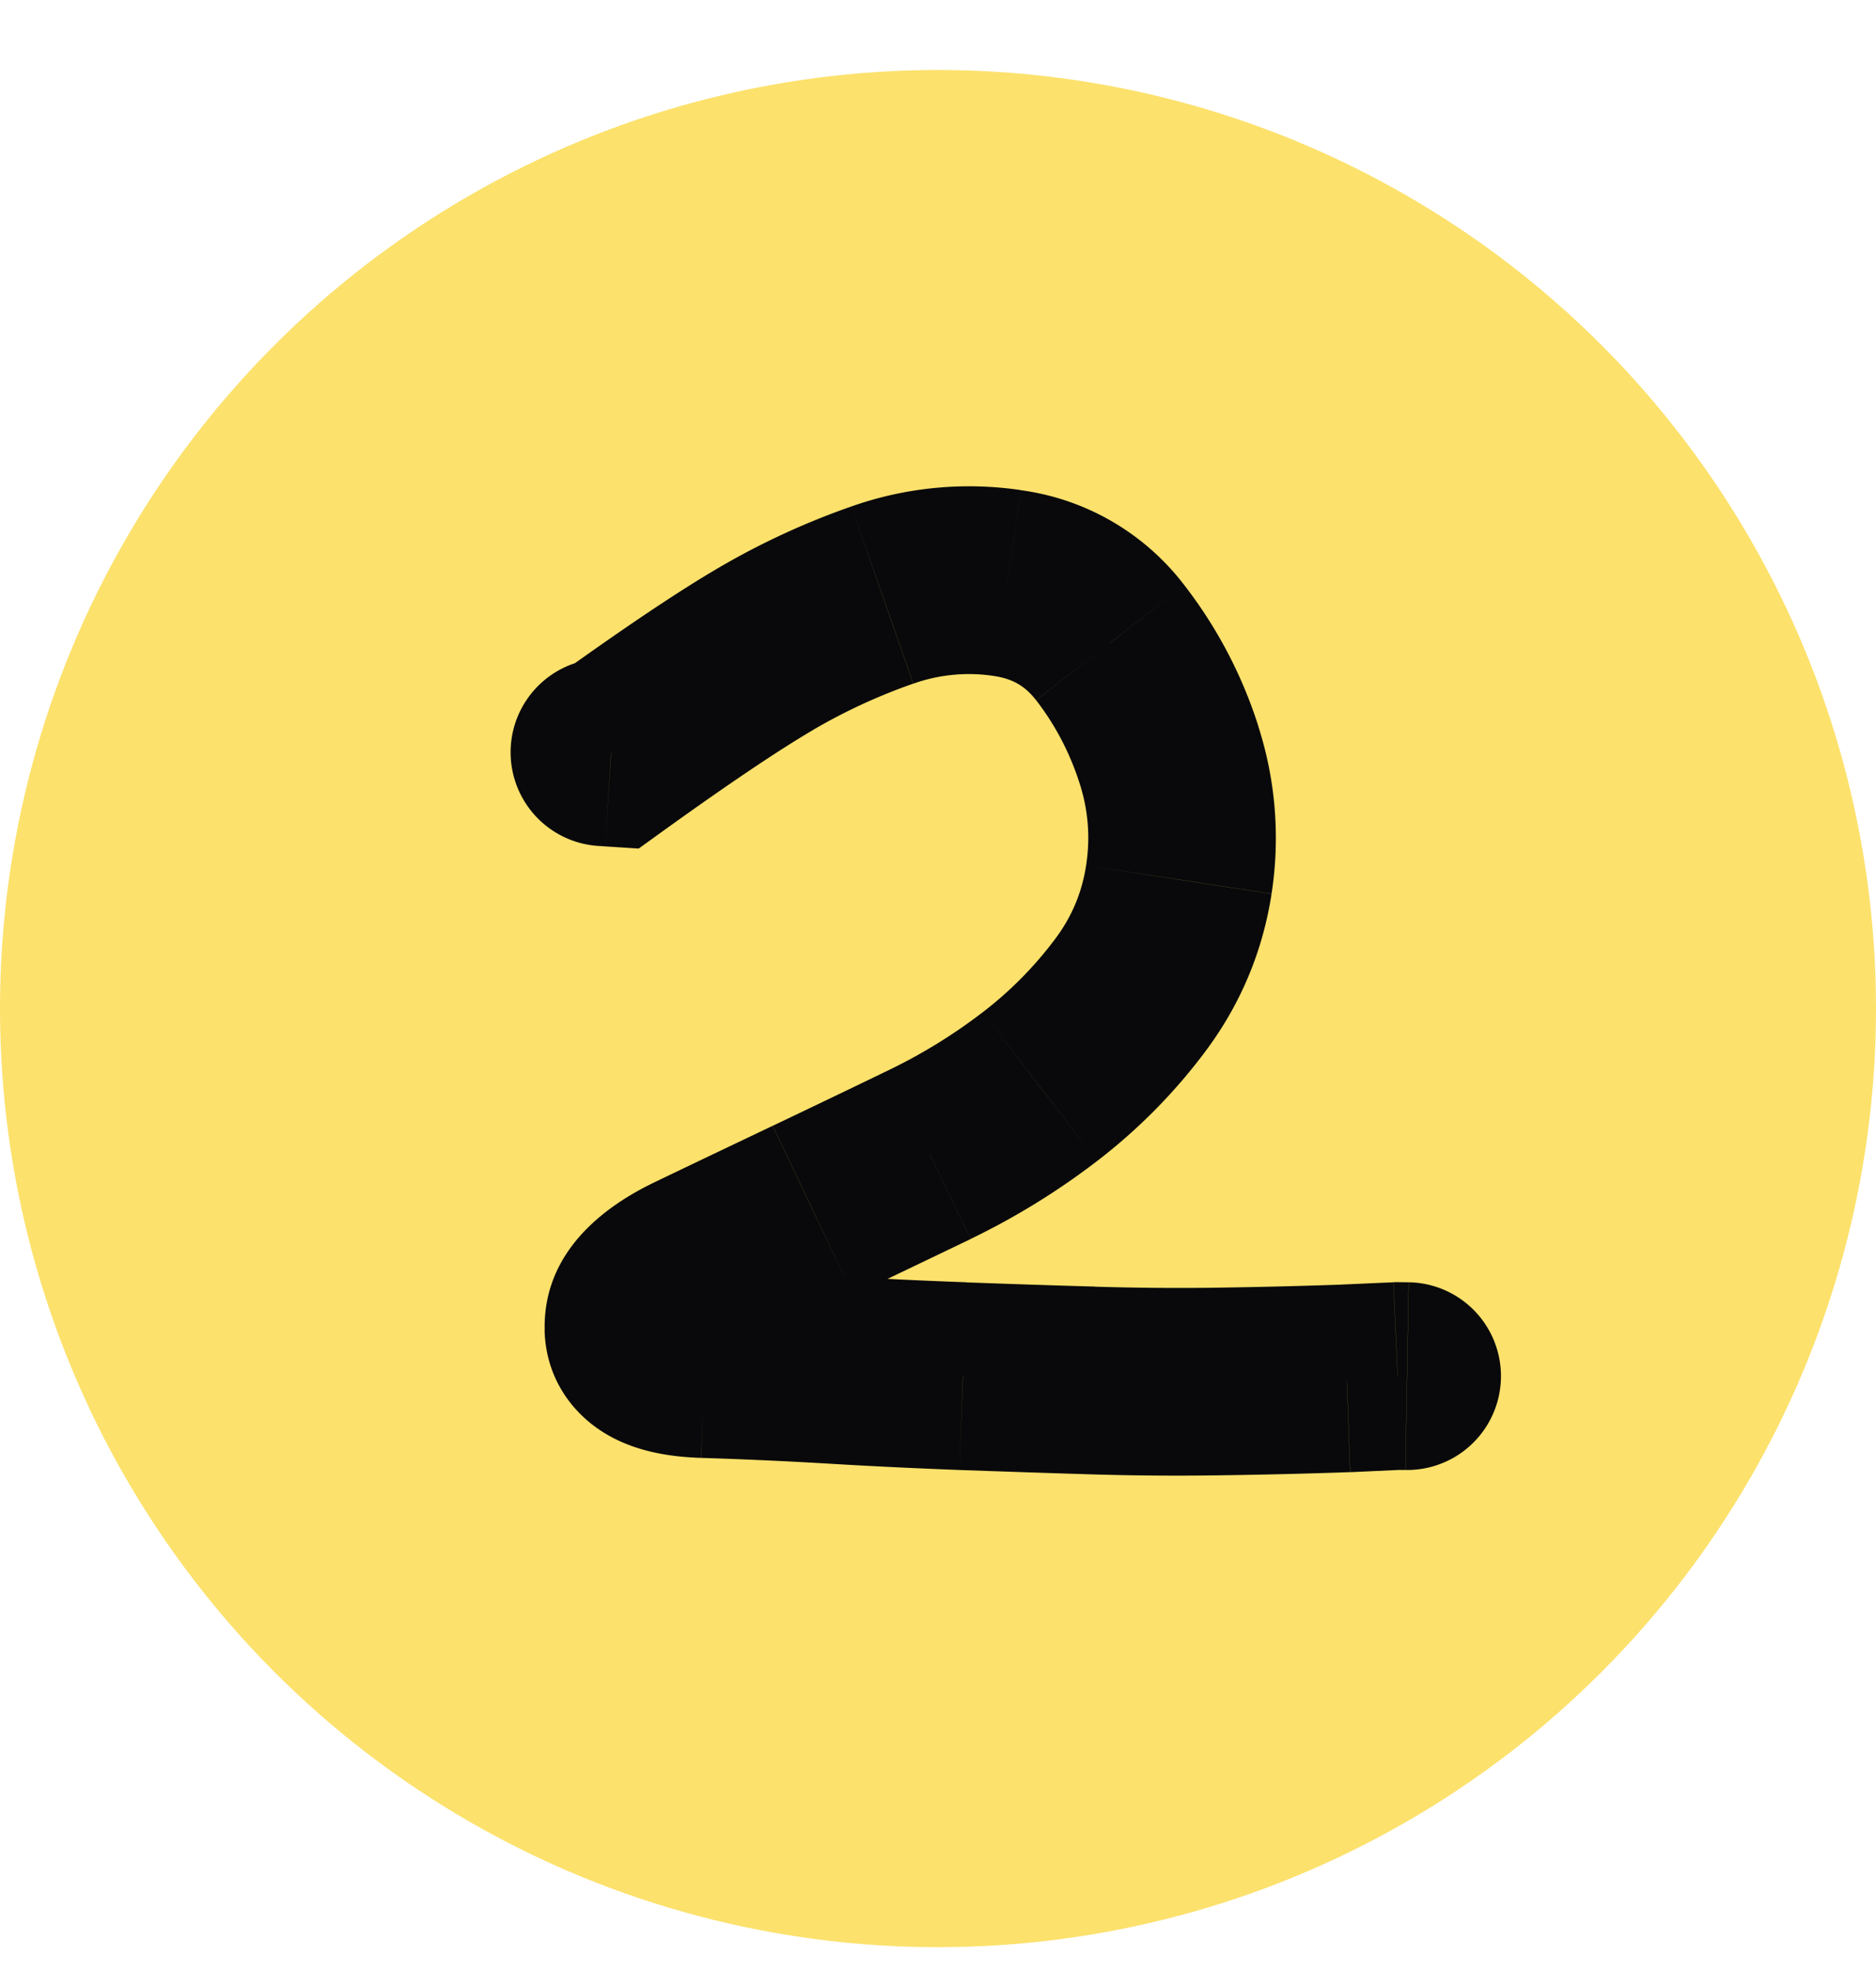
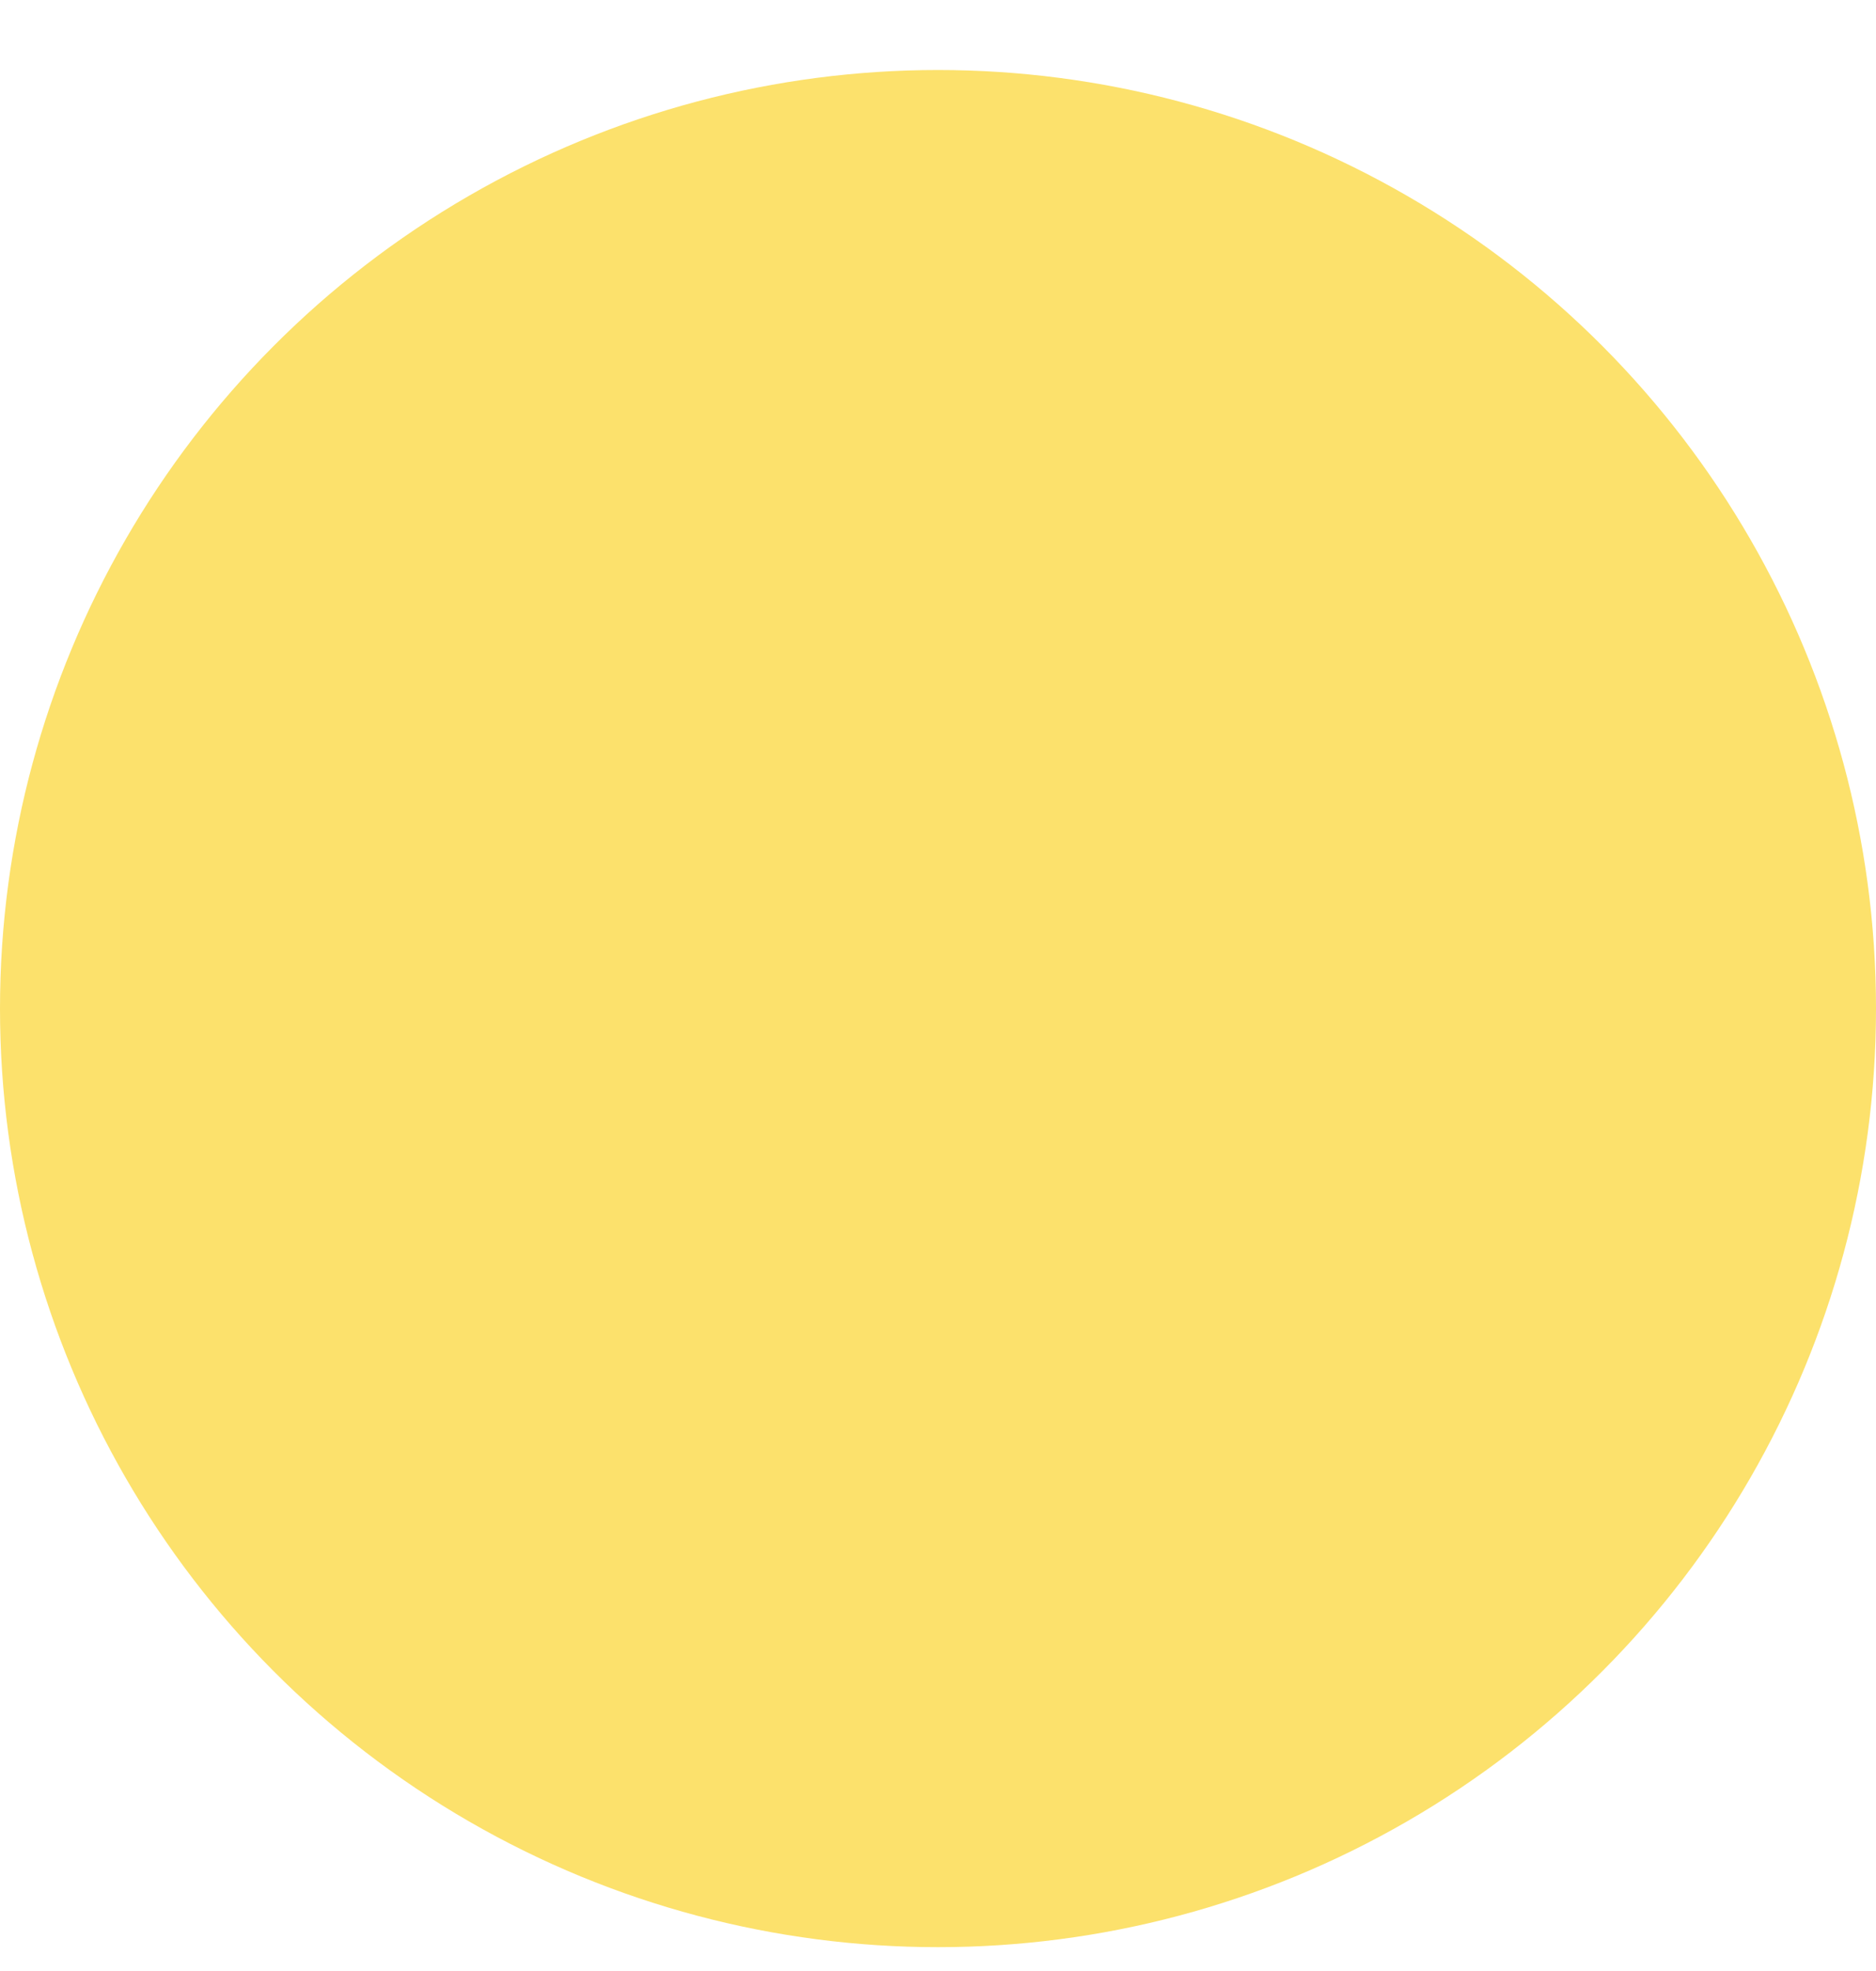
<svg xmlns="http://www.w3.org/2000/svg" width="20" height="21" fill="none" viewBox="0 0 20 21">
  <circle cx="10" cy="10.746" r="10" fill="#FCE16C" />
-   <path fill="#09090B" d="M6.481 7.016a1 1 0 0 0-.13 1.995l.13-1.995Zm.035 1.004-.065.998.358.023.29-.209-.583-.812Zm1.648-1.105-.506-.863.506.863Zm4.404 2.457.989.151-.989-.151ZM9.914 12.3l-.435-.9.435.9Zm-2.493 1.193-.431-.902.431.902Zm1.467 1.103.059-.998-.06.998Zm1.378.066-.036 1 .036-1Zm4.093.023.036 1h.01l-.046-1Zm.542-.024.017-1h-.062l.045 1Zm.084 1.001a1 1 0 0 0 .033-2l-.034 2ZM6.415 8.014l-.064.997.1.007.064-.998.065-.998-.1-.006-.065.998Zm.1.006.584.812c.696-.5 1.215-.847 1.57-1.055l-.506-.862-.506-.863c-.436.255-1.015.645-1.726 1.156l.584.812Zm1.648-1.105.505.862a6.06 6.06 0 0 1 1.068-.493l-.33-.944-.329-.944a8.059 8.059 0 0 0-1.42.656l.506.863Zm1.244-.575.33.944a1.77 1.77 0 0 1 .858-.082l.145-.99.144-.99a3.77 3.77 0 0 0-1.807.174l.33.944Zm1.333-.128-.145.99c.203.03.335.109.45.258l.791-.612.791-.612a2.634 2.634 0 0 0-1.743-1.013l-.144.99Zm1.096.636-.79.612c.204.265.358.557.463.884l.952-.306.953-.305a4.857 4.857 0 0 0-.787-1.497l-.79.612Zm.625 1.19-.952.306c.093.288.116.576.07.877l.988.15.989.152a3.88 3.88 0 0 0-.143-1.79l-.952.305Zm.106 1.334-.988-.151c-.045.29-.152.546-.33.783l.8.6.8.6c.375-.5.612-1.065.707-1.68l-.989-.152Zm-.518 1.232-.8-.6a4 4 0 0 1-.771.78l.608.793.609.794a5.996 5.996 0 0 0 1.155-1.168l-.8-.6Zm-.963.974-.608-.794c-.313.24-.646.445-1 .616l.435.9.436.9c.476-.23.925-.506 1.346-.829l-.609-.793Zm-1.173.722-.435-.9c-.413.2-.827.398-1.24.595l.43.903.429.903 1.252-.6-.436-.9Zm-1.246.598-.43-.903c-.415.198-.832.396-1.248.596l.431.902.432.902c.415-.2.83-.397 1.245-.594l-.43-.903Zm-1.247.595-.431-.902c-.44.21-1.207.684-1.182 1.588l1-.028.999-.027a.589.589 0 0 1-.047.247.417.417 0 0 1-.073.117c-.011.013-.008.007.021-.013.03-.02.076-.047.145-.08l-.432-.902Zm-.614.658-1 .028c.015.52.313.914.702 1.126.32.175.68.219.967.228l.032-1 .031-.999a.855.855 0 0 1-.134-.012c-.02-.004.009-.001.061.027a.701.701 0 0 1 .34.575l-.999.027Zm.7.383-.03.999a49.1 49.1 0 0 1 1.351.061l.06-.998.059-.998a51.518 51.518 0 0 0-1.408-.064l-.031 1Zm1.38.062-.059.998c.467.028.934.05 1.402.068l.036-1 .037-1a60.193 60.193 0 0 1-1.356-.064l-.06.998Zm1.38.066-.037 1c.461.016.923.032 1.386.046l.03-1 .03-1c-.458-.013-.916-.028-1.373-.045l-.037 1Zm1.379.046-.03 1c.475.014.95.018 1.425.01l-.015-1-.015-.999c-.445.007-.89.003-1.335-.01l-.03 1Zm1.38.01.015 1a64.54 64.54 0 0 0 1.354-.033l-.036-1-.036-.999c-.421.015-.858.026-1.312.033l.015 1Zm1.333-.033.046 1 .542-.025-.046-1-.045-.998-.543.024.046 1Zm.542-.024-.017 1 .1.001.017-1 .017-1-.1-.001-.017 1Z" />
</svg>